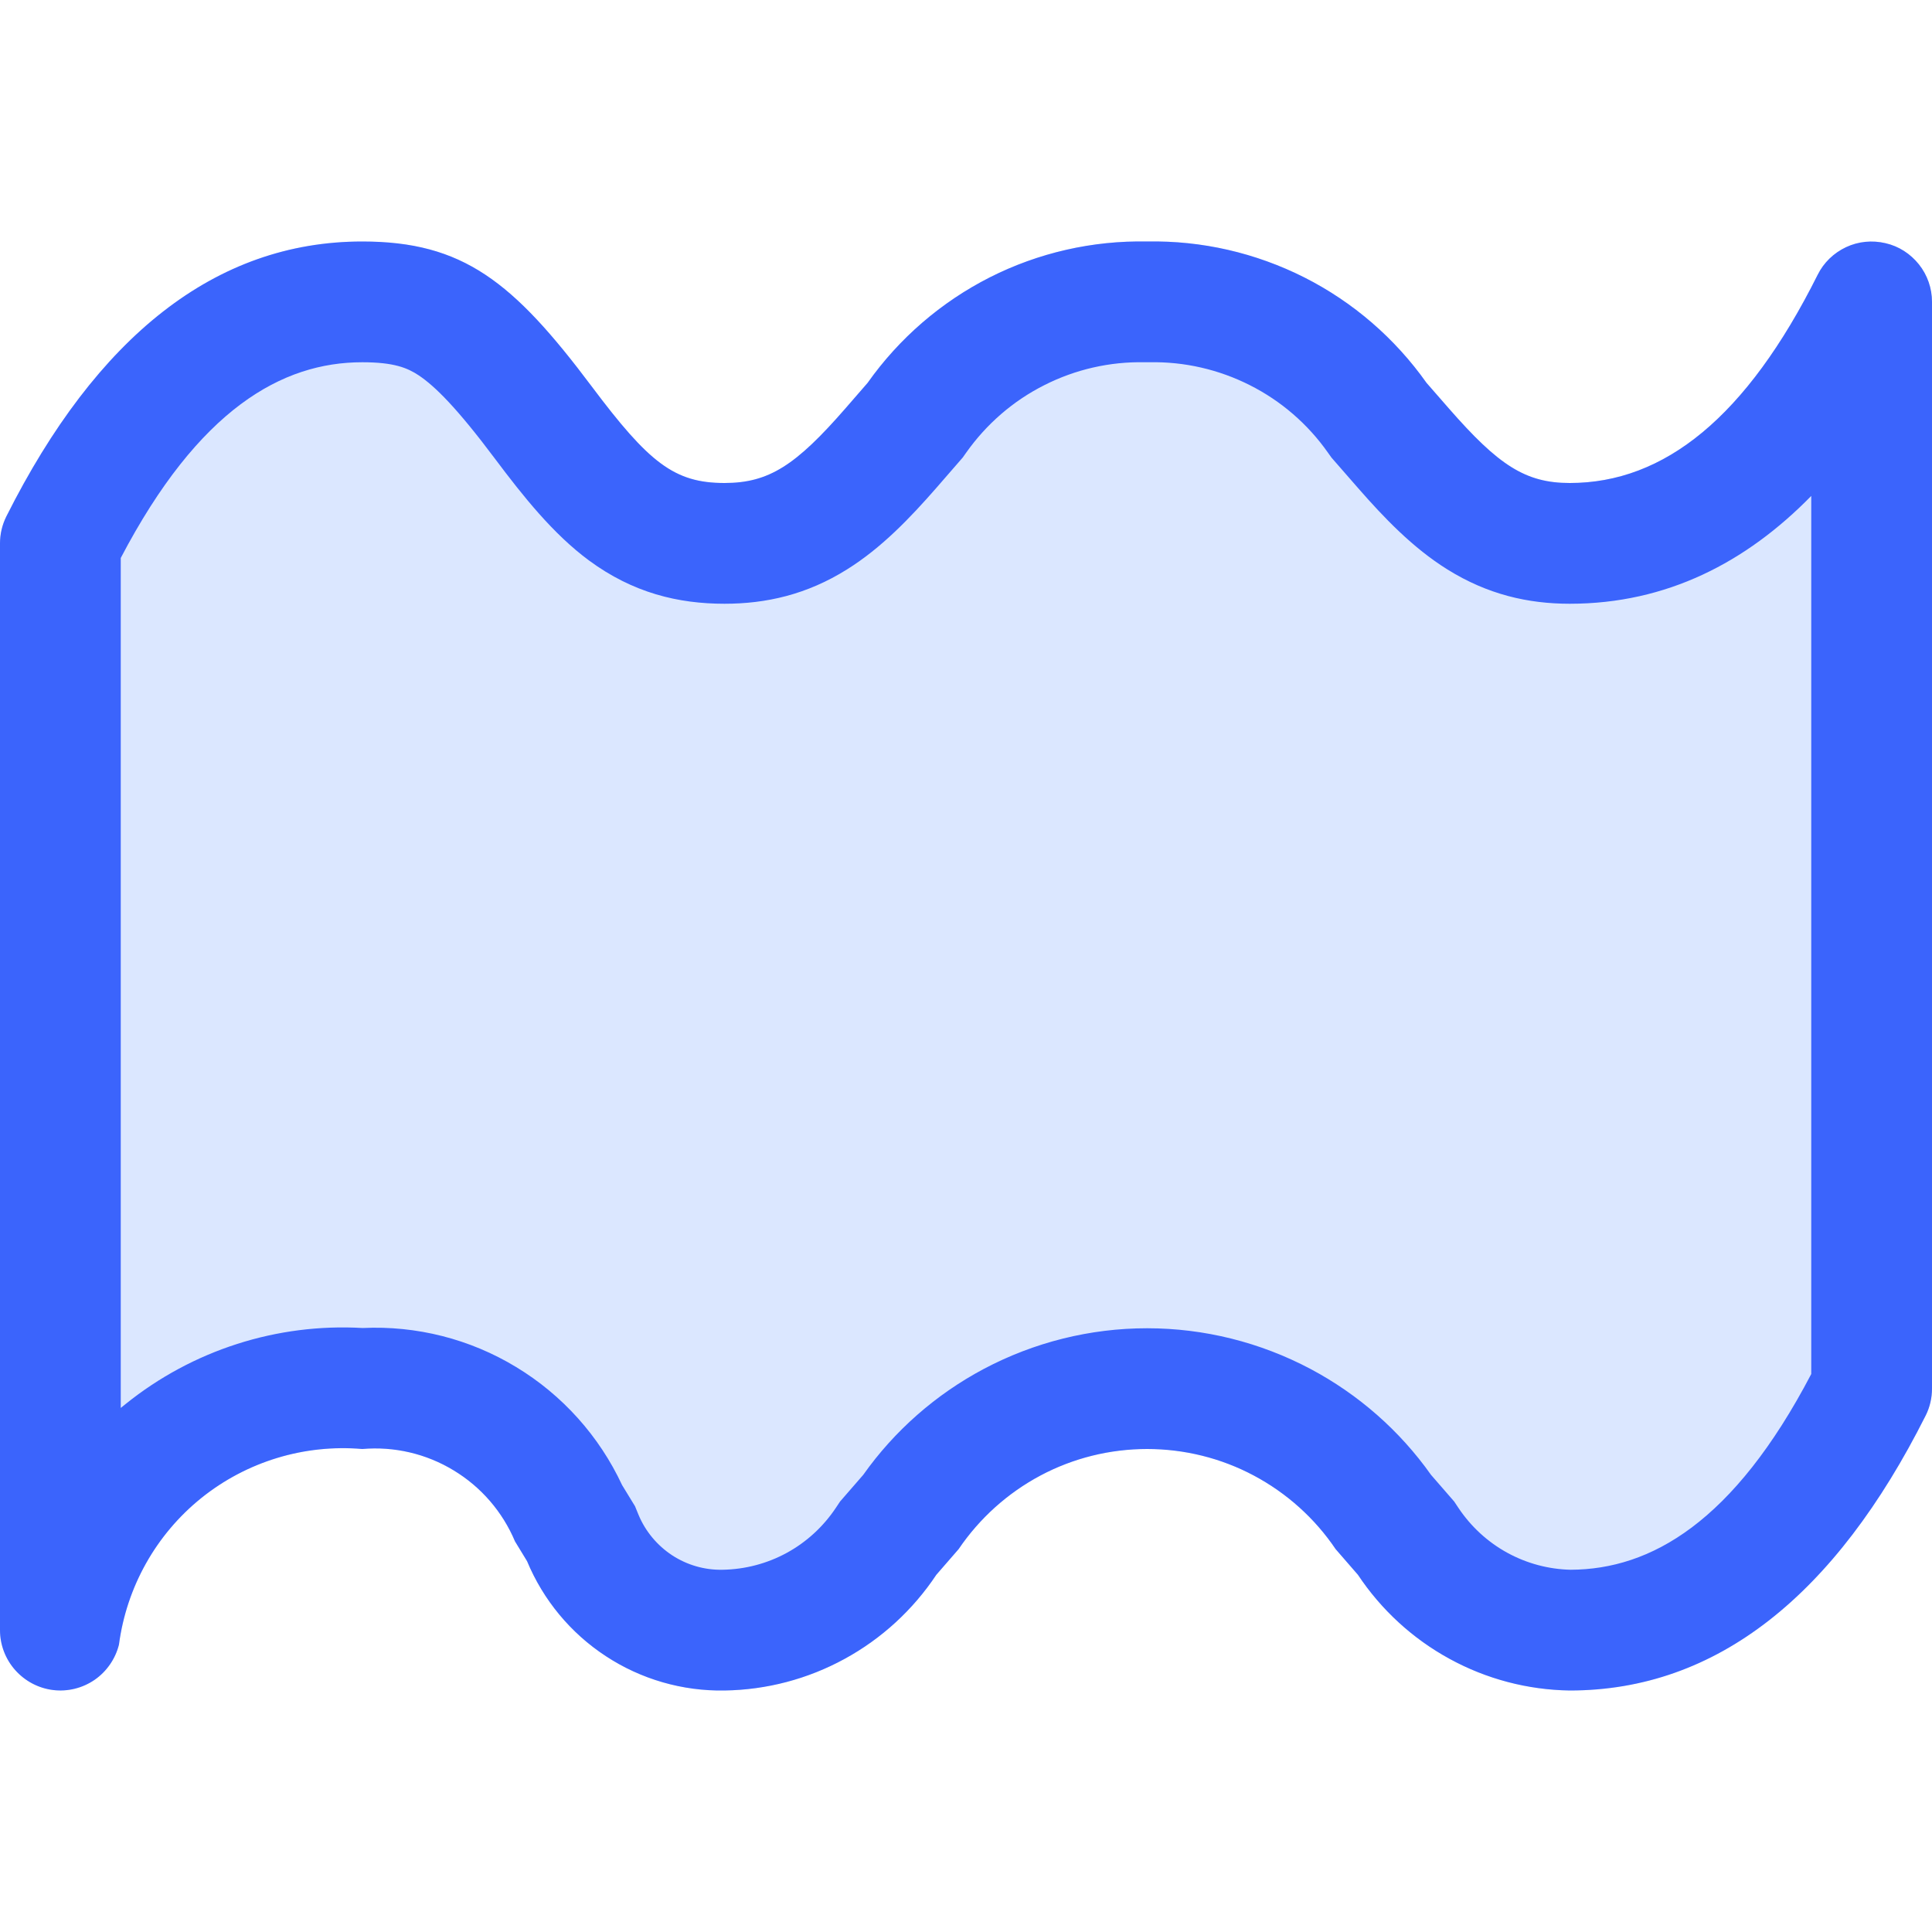
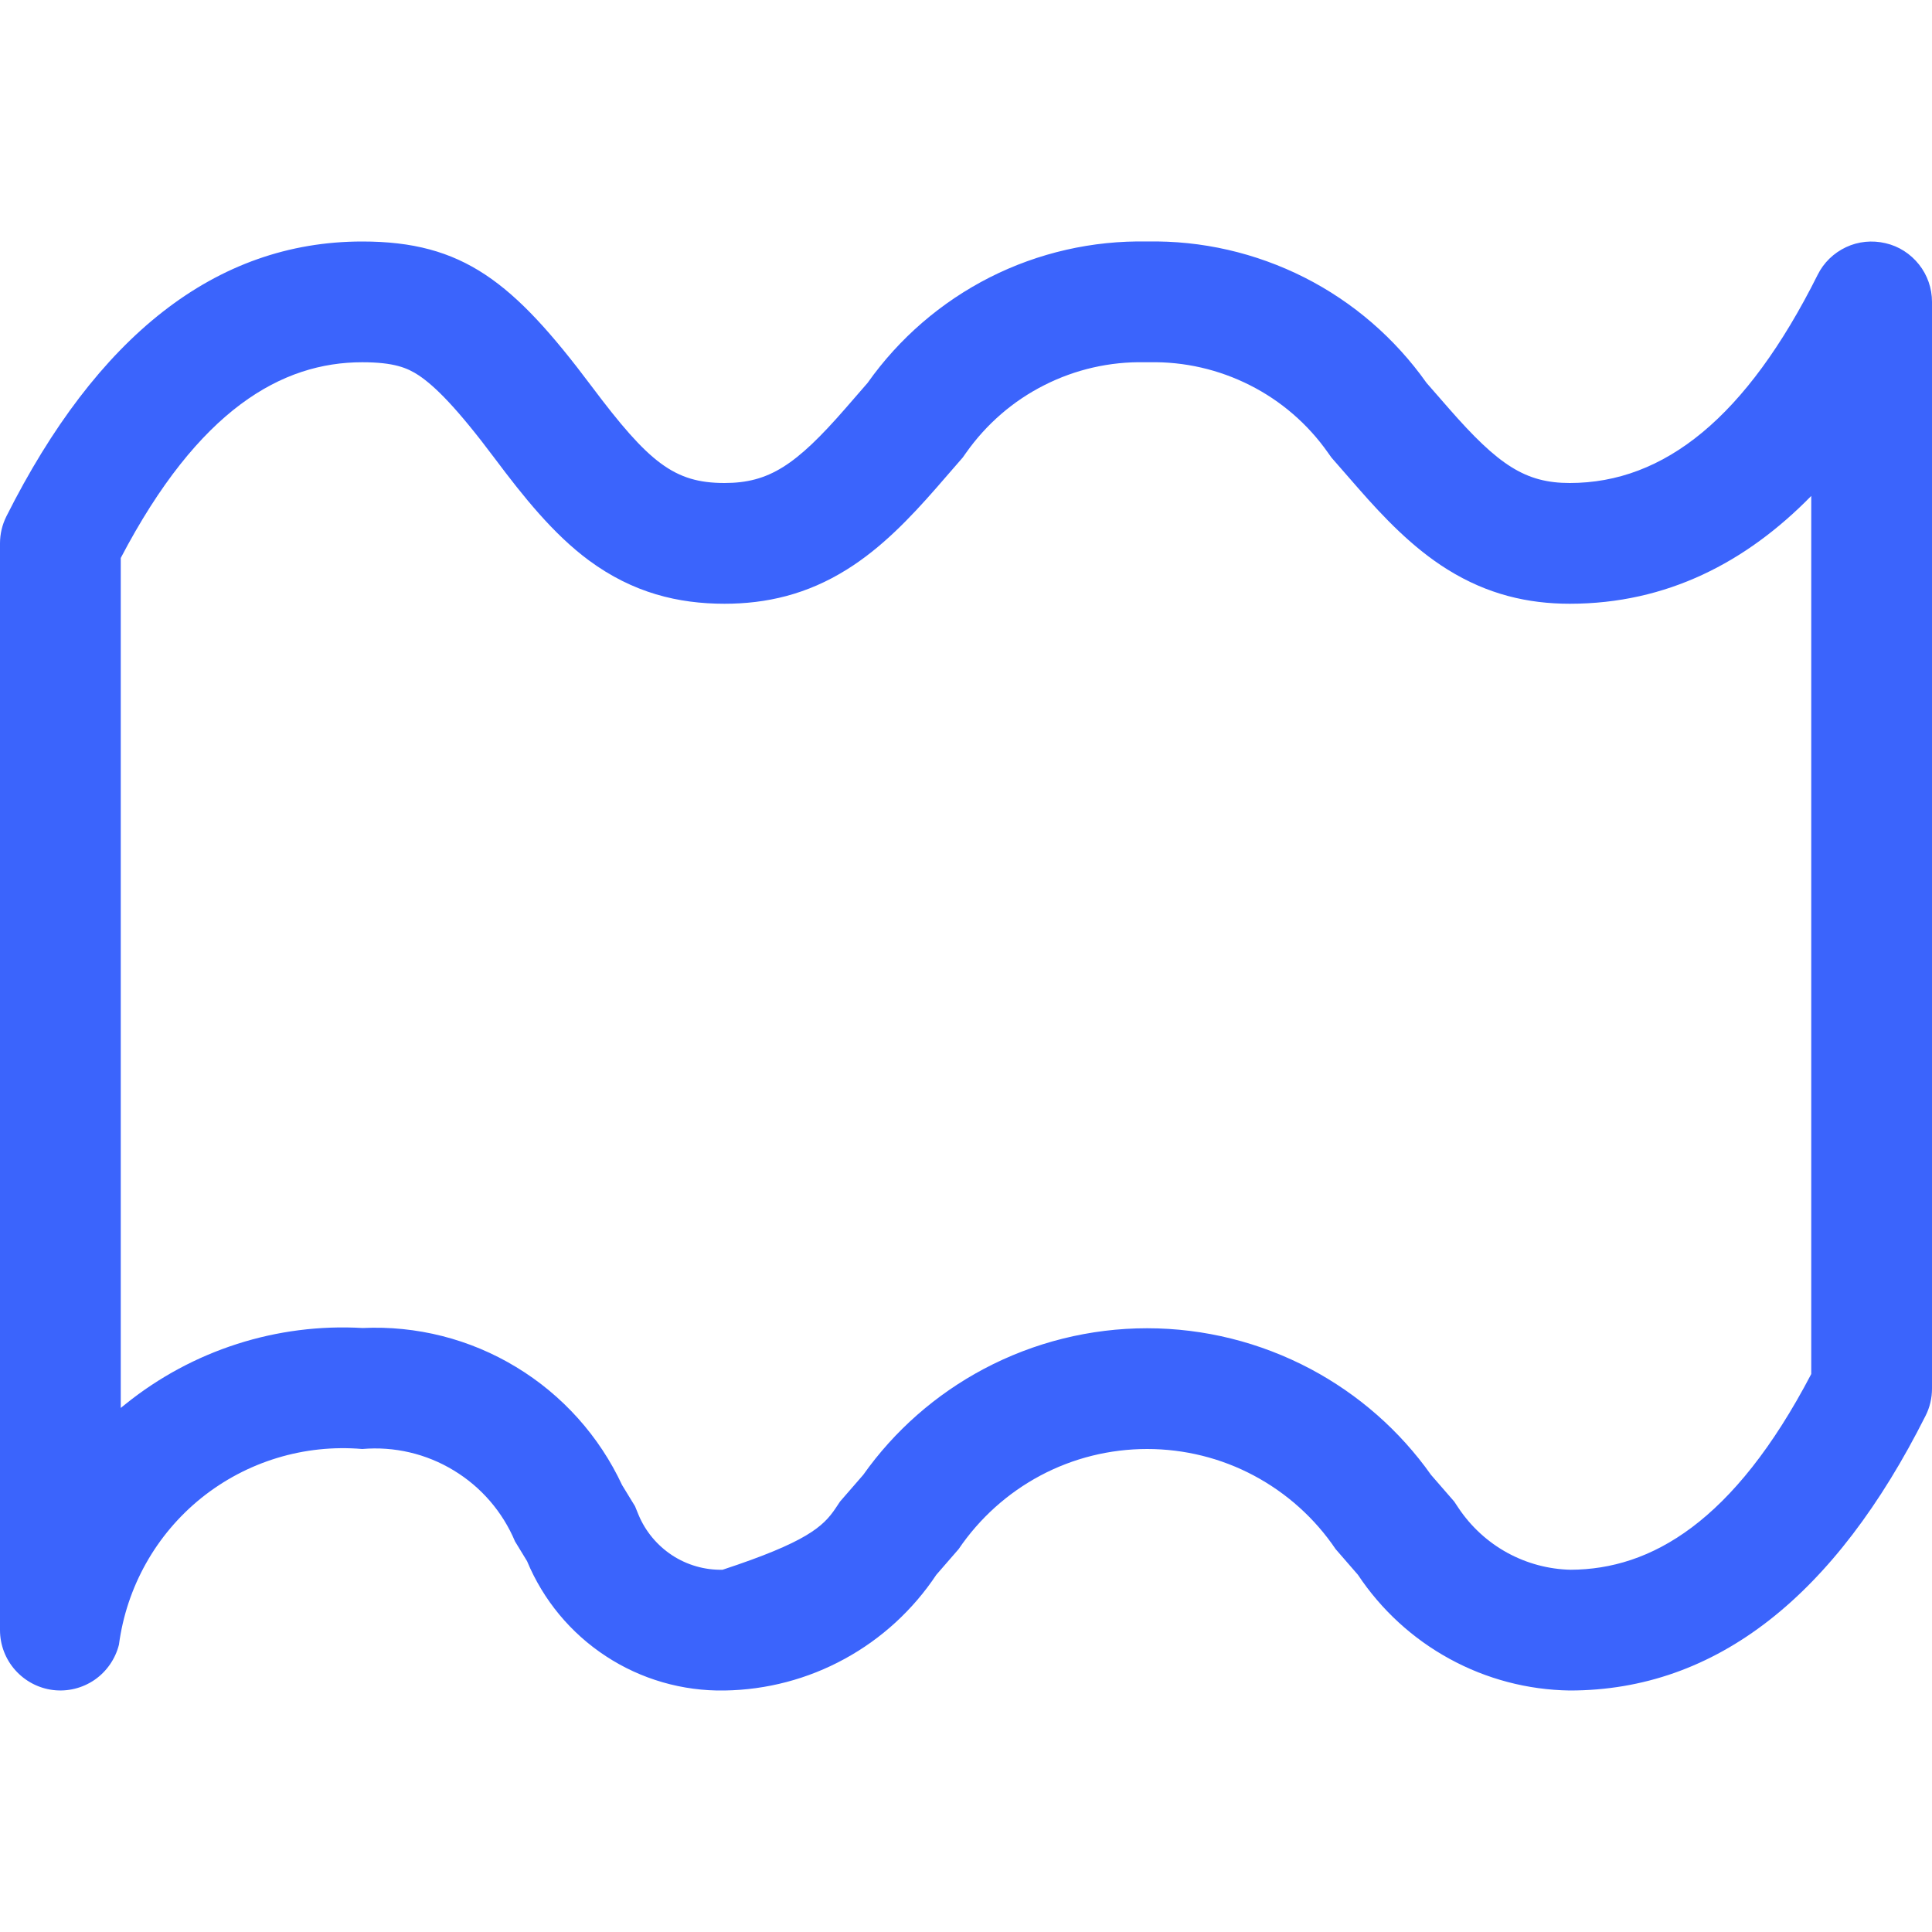
<svg xmlns="http://www.w3.org/2000/svg" viewBox="0 0 16 16" fill="none">
-   <path opacity="0.2" d="M0 4.5C5.20794e-06 4.422 0.018 4.346 0.053 4.276C0.8 2.789 1.783 2 3 2C3.834 2 4.249 2.332 4.9 3.2C5.374 3.832 5.584 4 6 4C6.368 4 6.591 3.853 7 3.384L7.185 3.171C7.446 2.802 7.793 2.502 8.197 2.297C8.6 2.093 9.048 1.991 9.5 2C9.952 1.991 10.399 2.094 10.803 2.298C11.206 2.502 11.553 2.802 11.814 3.171L12 3.384C12.41 3.853 12.633 4 13 4C13.783 4 14.463 3.456 15.053 2.276C15.103 2.175 15.186 2.095 15.288 2.047C15.39 1.999 15.505 1.988 15.615 2.014C15.725 2.039 15.822 2.102 15.892 2.19C15.962 2.278 16 2.387 16 2.5V11.5C16 11.578 15.982 11.655 15.947 11.724C15.2 13.211 14.217 14 13 14C12.652 13.995 12.31 13.905 12.005 13.738C11.699 13.571 11.439 13.332 11.246 13.042L11.061 12.829C10.889 12.574 10.656 12.365 10.384 12.22C10.112 12.075 9.808 12 9.5 12C9.192 12 8.888 12.075 8.616 12.22C8.344 12.365 8.112 12.574 7.939 12.829L7.754 13.042C7.561 13.332 7.301 13.571 6.995 13.738C6.69 13.905 6.348 13.995 6 14C5.652 14.006 5.309 13.907 5.018 13.716C4.726 13.525 4.499 13.251 4.365 12.929L4.265 12.765C4.162 12.52 3.984 12.314 3.757 12.177C3.53 12.039 3.265 11.977 3 12C2.52 11.959 2.043 12.104 1.667 12.406C1.292 12.708 1.048 13.143 0.985 13.621C0.955 13.739 0.883 13.843 0.783 13.912C0.682 13.981 0.56 14.011 0.439 13.996C0.318 13.981 0.207 13.922 0.126 13.831C0.045 13.74 0 13.622 0 13.5V4.5Z" fill="#4F87FE" />
-   <path fill-rule="evenodd" clip-rule="evenodd" d="M7.754 4.041C7.539 4.287 7.3 4.538 7.014 4.716C6.682 4.924 6.345 5 6 5C5.618 5 5.243 4.911 4.877 4.641C4.582 4.423 4.333 4.111 4.1 3.8C3.784 3.378 3.603 3.199 3.467 3.108C3.374 3.047 3.264 3 3 3C2.336 3 1.646 3.387 1 4.621V11.66C1.013 11.649 1.027 11.638 1.041 11.627C1.595 11.181 2.295 10.957 3.003 10.998C3.449 10.977 3.892 11.089 4.274 11.321C4.658 11.553 4.963 11.894 5.152 12.299L5.259 12.474L5.288 12.545C5.345 12.682 5.442 12.798 5.566 12.88C5.69 12.961 5.835 13.003 5.983 13L5.984 13C6.17 12.997 6.353 12.949 6.516 12.86C6.679 12.771 6.818 12.643 6.921 12.489L6.957 12.435L7.149 12.214C7.408 11.848 7.75 11.548 8.147 11.337C8.564 11.116 9.028 11 9.5 11C9.972 11 10.436 11.116 10.853 11.337C11.25 11.548 11.592 11.848 11.851 12.214L12.043 12.435L12.079 12.489C12.182 12.643 12.321 12.771 12.484 12.86C12.645 12.948 12.825 12.996 13.008 13C13.67 12.997 14.357 12.608 15 11.379V4.107C14.462 4.657 13.803 5 13 5C12.654 5 12.319 4.923 11.987 4.716C11.701 4.538 11.462 4.288 11.247 4.042L11.027 3.79L10.997 3.748C10.831 3.512 10.609 3.32 10.351 3.19C10.094 3.06 9.808 2.994 9.519 3L9.5 3L9.48 3C9.192 2.994 8.906 3.059 8.648 3.19C8.39 3.32 8.169 3.512 8.002 3.748L7.973 3.789L7.754 4.041ZM16 2.5V11.5C16 11.578 15.982 11.655 15.947 11.724C15.2 13.211 14.217 14 13 14C12.652 13.995 12.31 13.905 12.005 13.738C11.699 13.571 11.439 13.332 11.246 13.042L11.061 12.829C10.889 12.574 10.656 12.365 10.384 12.22C10.112 12.075 9.808 12 9.5 12C9.192 12 8.888 12.075 8.616 12.22C8.344 12.365 8.112 12.574 7.939 12.829L7.754 13.042C7.561 13.332 7.301 13.571 6.995 13.738C6.69 13.905 6.348 13.995 6 14C5.652 14.006 5.309 13.907 5.018 13.716C4.726 13.525 4.499 13.251 4.365 12.929L4.265 12.765C4.162 12.52 3.984 12.314 3.757 12.177C3.53 12.039 3.265 11.977 3 12C2.52 11.959 2.043 12.104 1.667 12.406C1.292 12.708 1.048 13.143 0.985 13.621C0.955 13.739 0.883 13.843 0.783 13.912C0.682 13.981 0.56 14.011 0.439 13.996C0.318 13.981 0.207 13.922 0.126 13.831C0.045 13.74 0 13.622 0 13.5V4.5C5.20794e-06 4.422 0.018 4.346 0.053 4.276C0.8 2.789 1.783 2 3 2C3.834 2 4.249 2.332 4.9 3.2C5.374 3.832 5.584 4 6 4C6.368 4 6.591 3.853 7 3.384L7.185 3.171C7.446 2.802 7.793 2.502 8.197 2.297C8.6 2.093 9.048 1.991 9.5 2C9.952 1.991 10.399 2.094 10.803 2.298C11.206 2.502 11.553 2.802 11.814 3.171L12 3.384C12.41 3.853 12.633 4 13 4C13.783 4 14.463 3.456 15.053 2.276C15.103 2.175 15.186 2.095 15.288 2.047C15.39 1.999 15.505 1.988 15.615 2.014C15.725 2.039 15.822 2.102 15.892 2.19C15.962 2.278 16 2.387 16 2.5Z" fill="#3B64FC" />
+   <path fill-rule="evenodd" clip-rule="evenodd" d="M7.754 4.041C7.539 4.287 7.3 4.538 7.014 4.716C6.682 4.924 6.345 5 6 5C5.618 5 5.243 4.911 4.877 4.641C4.582 4.423 4.333 4.111 4.1 3.8C3.784 3.378 3.603 3.199 3.467 3.108C3.374 3.047 3.264 3 3 3C2.336 3 1.646 3.387 1 4.621V11.66C1.013 11.649 1.027 11.638 1.041 11.627C1.595 11.181 2.295 10.957 3.003 10.998C3.449 10.977 3.892 11.089 4.274 11.321C4.658 11.553 4.963 11.894 5.152 12.299L5.259 12.474L5.288 12.545C5.345 12.682 5.442 12.798 5.566 12.88C5.69 12.961 5.835 13.003 5.983 13L5.984 13C6.679 12.771 6.818 12.643 6.921 12.489L6.957 12.435L7.149 12.214C7.408 11.848 7.75 11.548 8.147 11.337C8.564 11.116 9.028 11 9.5 11C9.972 11 10.436 11.116 10.853 11.337C11.25 11.548 11.592 11.848 11.851 12.214L12.043 12.435L12.079 12.489C12.182 12.643 12.321 12.771 12.484 12.86C12.645 12.948 12.825 12.996 13.008 13C13.67 12.997 14.357 12.608 15 11.379V4.107C14.462 4.657 13.803 5 13 5C12.654 5 12.319 4.923 11.987 4.716C11.701 4.538 11.462 4.288 11.247 4.042L11.027 3.79L10.997 3.748C10.831 3.512 10.609 3.32 10.351 3.19C10.094 3.06 9.808 2.994 9.519 3L9.5 3L9.48 3C9.192 2.994 8.906 3.059 8.648 3.19C8.39 3.32 8.169 3.512 8.002 3.748L7.973 3.789L7.754 4.041ZM16 2.5V11.5C16 11.578 15.982 11.655 15.947 11.724C15.2 13.211 14.217 14 13 14C12.652 13.995 12.31 13.905 12.005 13.738C11.699 13.571 11.439 13.332 11.246 13.042L11.061 12.829C10.889 12.574 10.656 12.365 10.384 12.22C10.112 12.075 9.808 12 9.5 12C9.192 12 8.888 12.075 8.616 12.22C8.344 12.365 8.112 12.574 7.939 12.829L7.754 13.042C7.561 13.332 7.301 13.571 6.995 13.738C6.69 13.905 6.348 13.995 6 14C5.652 14.006 5.309 13.907 5.018 13.716C4.726 13.525 4.499 13.251 4.365 12.929L4.265 12.765C4.162 12.52 3.984 12.314 3.757 12.177C3.53 12.039 3.265 11.977 3 12C2.52 11.959 2.043 12.104 1.667 12.406C1.292 12.708 1.048 13.143 0.985 13.621C0.955 13.739 0.883 13.843 0.783 13.912C0.682 13.981 0.56 14.011 0.439 13.996C0.318 13.981 0.207 13.922 0.126 13.831C0.045 13.74 0 13.622 0 13.5V4.5C5.20794e-06 4.422 0.018 4.346 0.053 4.276C0.8 2.789 1.783 2 3 2C3.834 2 4.249 2.332 4.9 3.2C5.374 3.832 5.584 4 6 4C6.368 4 6.591 3.853 7 3.384L7.185 3.171C7.446 2.802 7.793 2.502 8.197 2.297C8.6 2.093 9.048 1.991 9.5 2C9.952 1.991 10.399 2.094 10.803 2.298C11.206 2.502 11.553 2.802 11.814 3.171L12 3.384C12.41 3.853 12.633 4 13 4C13.783 4 14.463 3.456 15.053 2.276C15.103 2.175 15.186 2.095 15.288 2.047C15.39 1.999 15.505 1.988 15.615 2.014C15.725 2.039 15.822 2.102 15.892 2.19C15.962 2.278 16 2.387 16 2.5Z" fill="#3B64FC" />
</svg>